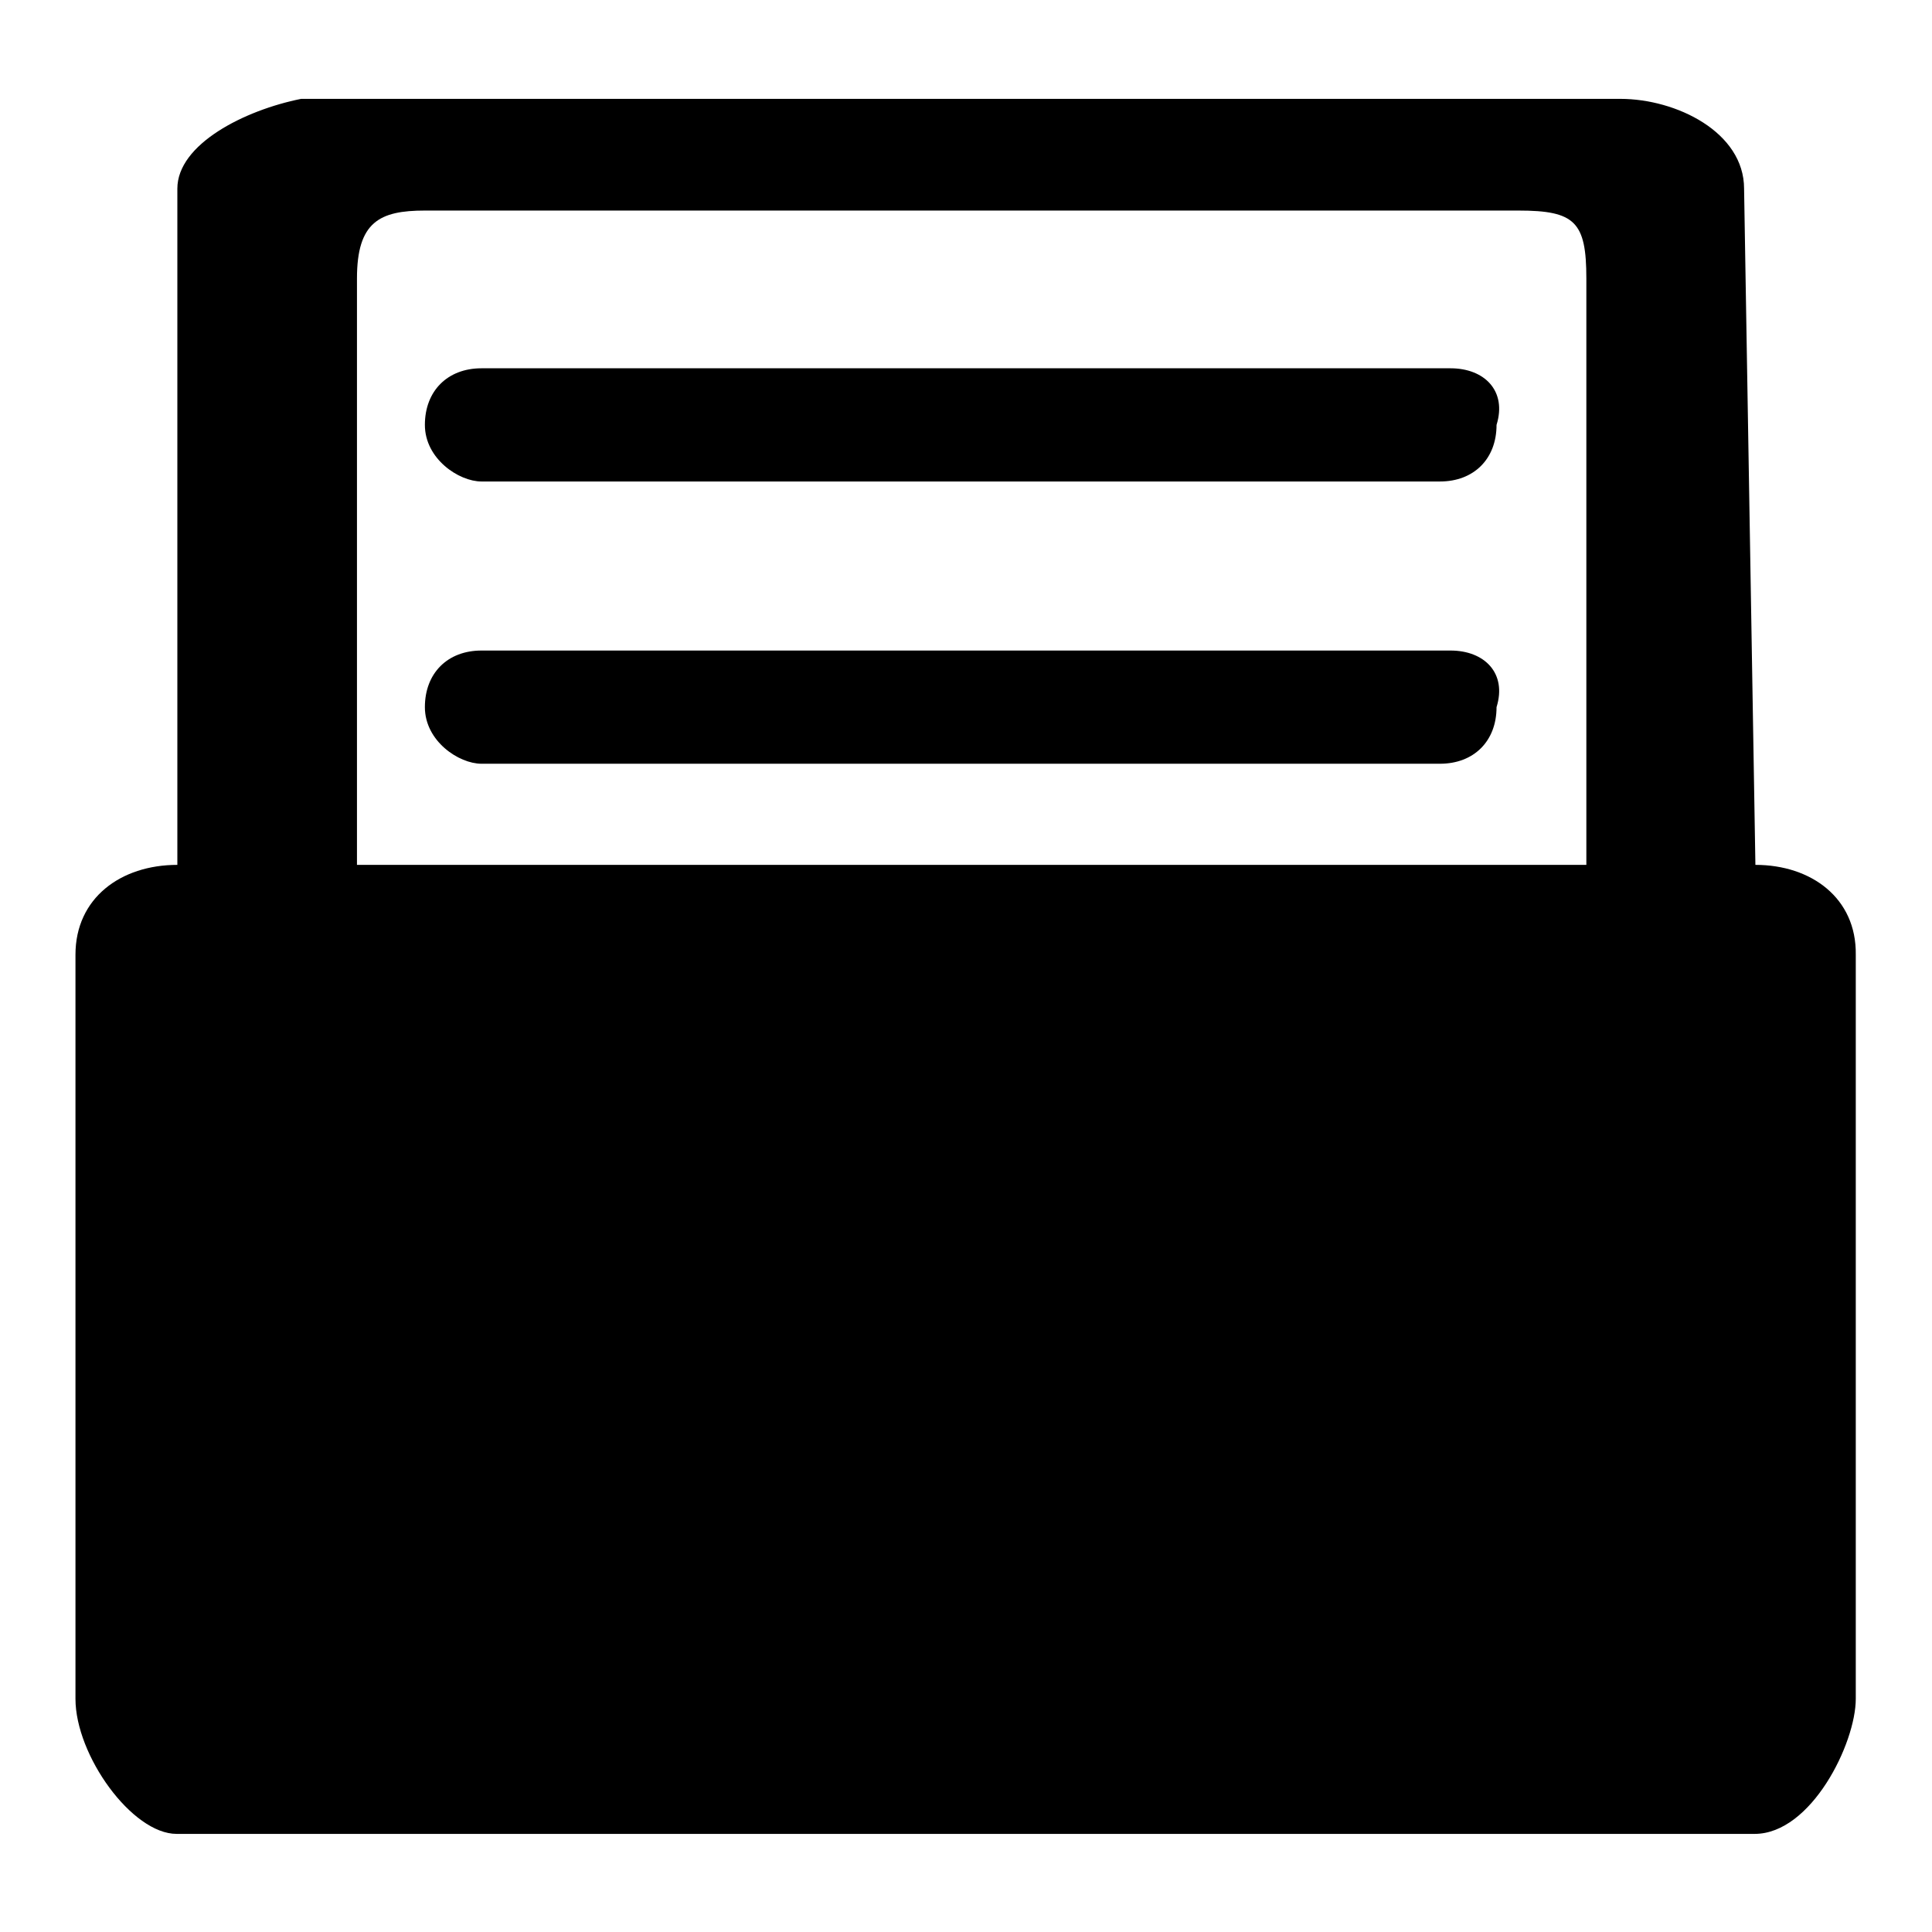
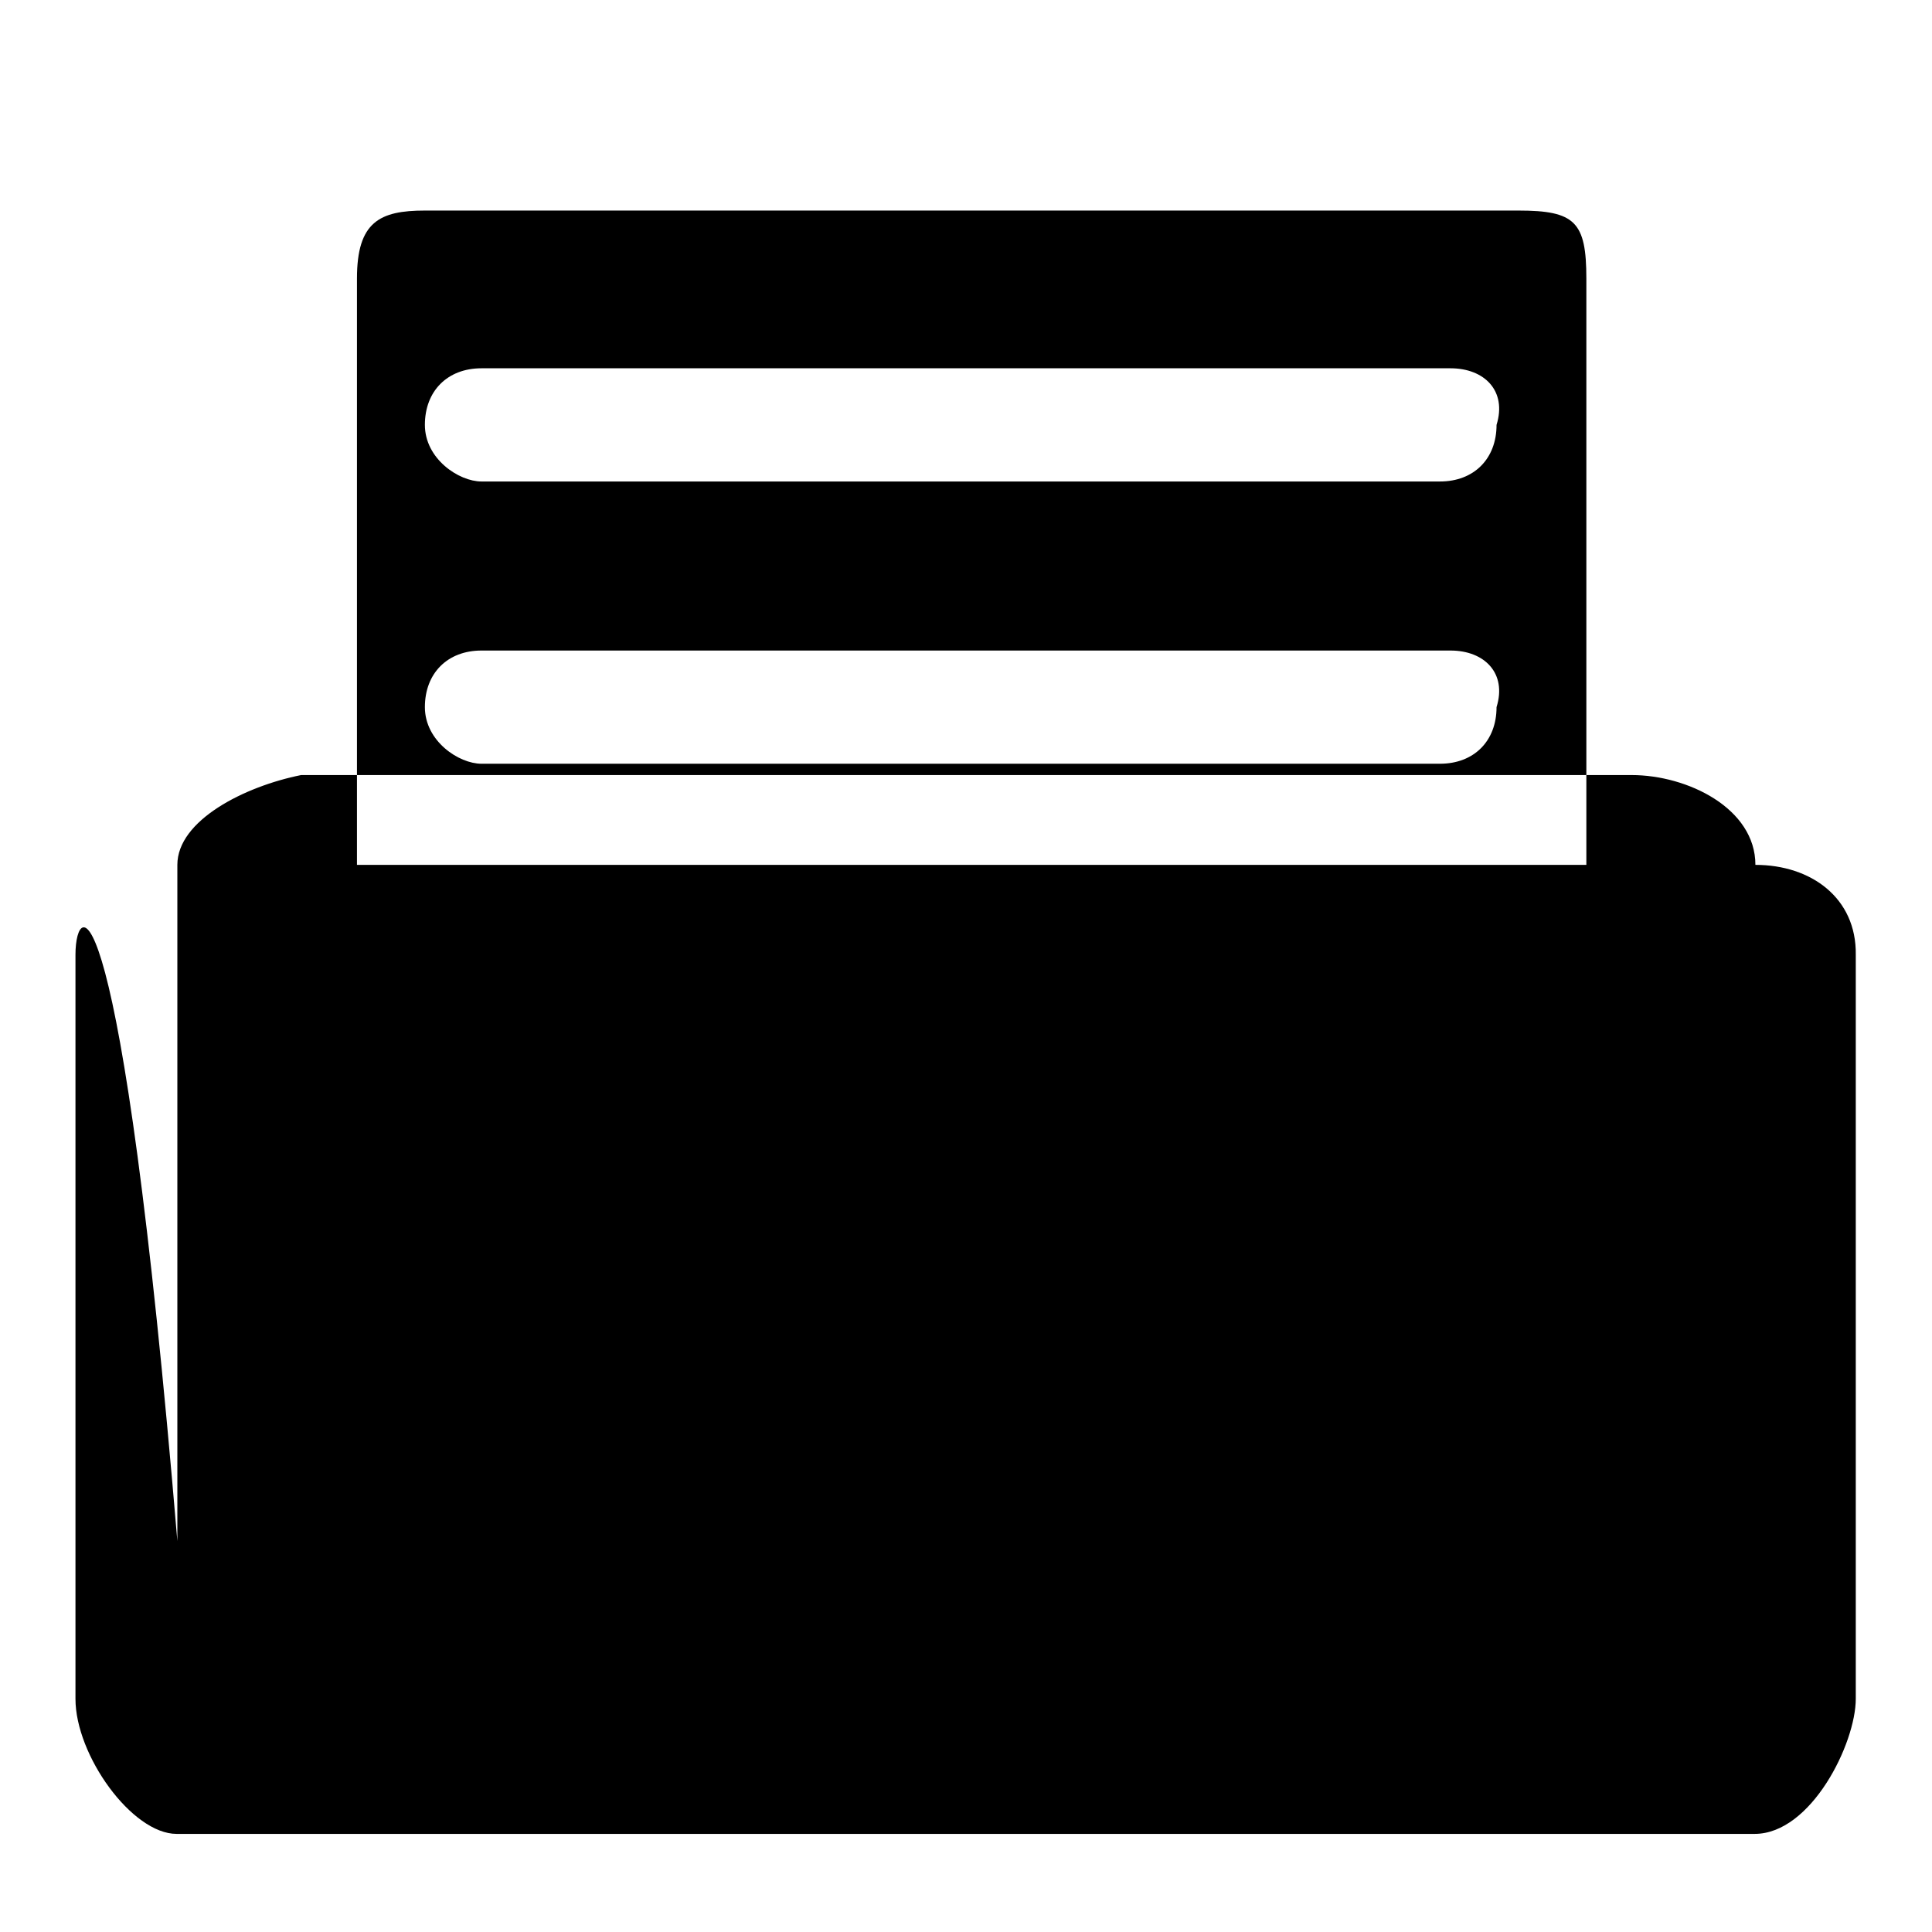
<svg xmlns="http://www.w3.org/2000/svg" version="1.1" x="0px" y="0px" viewBox="0 0 256 256" enable-background="new 0 0 256 256" xml:space="preserve">
  <g>
-     <path fill="#000000" d="M232.6,114.6l-1.5-89.6c0-7.5-9-11.9-16.4-11.9H39.9c-7.5,1.5-16.4,6-16.4,11.9v89.6 C16,114.6,10,119,10,126.5v98.6c0,7.5,7.5,17.9,13.4,17.9h209.1c7.5,0,13.4-12,13.4-17.9v-98.6C246,119,240,114.6,232.6,114.6z  M208.7,114.6H47.3V36.9c0-7.5,3-9,9-9h144.9c7.5,0,9,1.5,9,9v77.7H208.7z M192.2,48.8H63.8c-4.5,0-7.5,3-7.5,7.5s4.5,7.5,7.5,7.5 h127c4.5,0,7.5-3,7.5-7.5C199.7,51.8,196.7,48.8,192.2,48.8L192.2,48.8z M192.2,86.2H63.8c-4.5,0-7.5,3-7.5,7.5s4.5,7.5,7.5,7.5 h127c4.5,0,7.5-3,7.5-7.5C199.7,89.2,196.7,86.2,192.2,86.2L192.2,86.2z" />
+     <path fill="#000000" d="M232.6,114.6c0-7.5-9-11.9-16.4-11.9H39.9c-7.5,1.5-16.4,6-16.4,11.9v89.6 C16,114.6,10,119,10,126.5v98.6c0,7.5,7.5,17.9,13.4,17.9h209.1c7.5,0,13.4-12,13.4-17.9v-98.6C246,119,240,114.6,232.6,114.6z  M208.7,114.6H47.3V36.9c0-7.5,3-9,9-9h144.9c7.5,0,9,1.5,9,9v77.7H208.7z M192.2,48.8H63.8c-4.5,0-7.5,3-7.5,7.5s4.5,7.5,7.5,7.5 h127c4.5,0,7.5-3,7.5-7.5C199.7,51.8,196.7,48.8,192.2,48.8L192.2,48.8z M192.2,86.2H63.8c-4.5,0-7.5,3-7.5,7.5s4.5,7.5,7.5,7.5 h127c4.5,0,7.5-3,7.5-7.5C199.7,89.2,196.7,86.2,192.2,86.2L192.2,86.2z" />
  </g>
</svg>